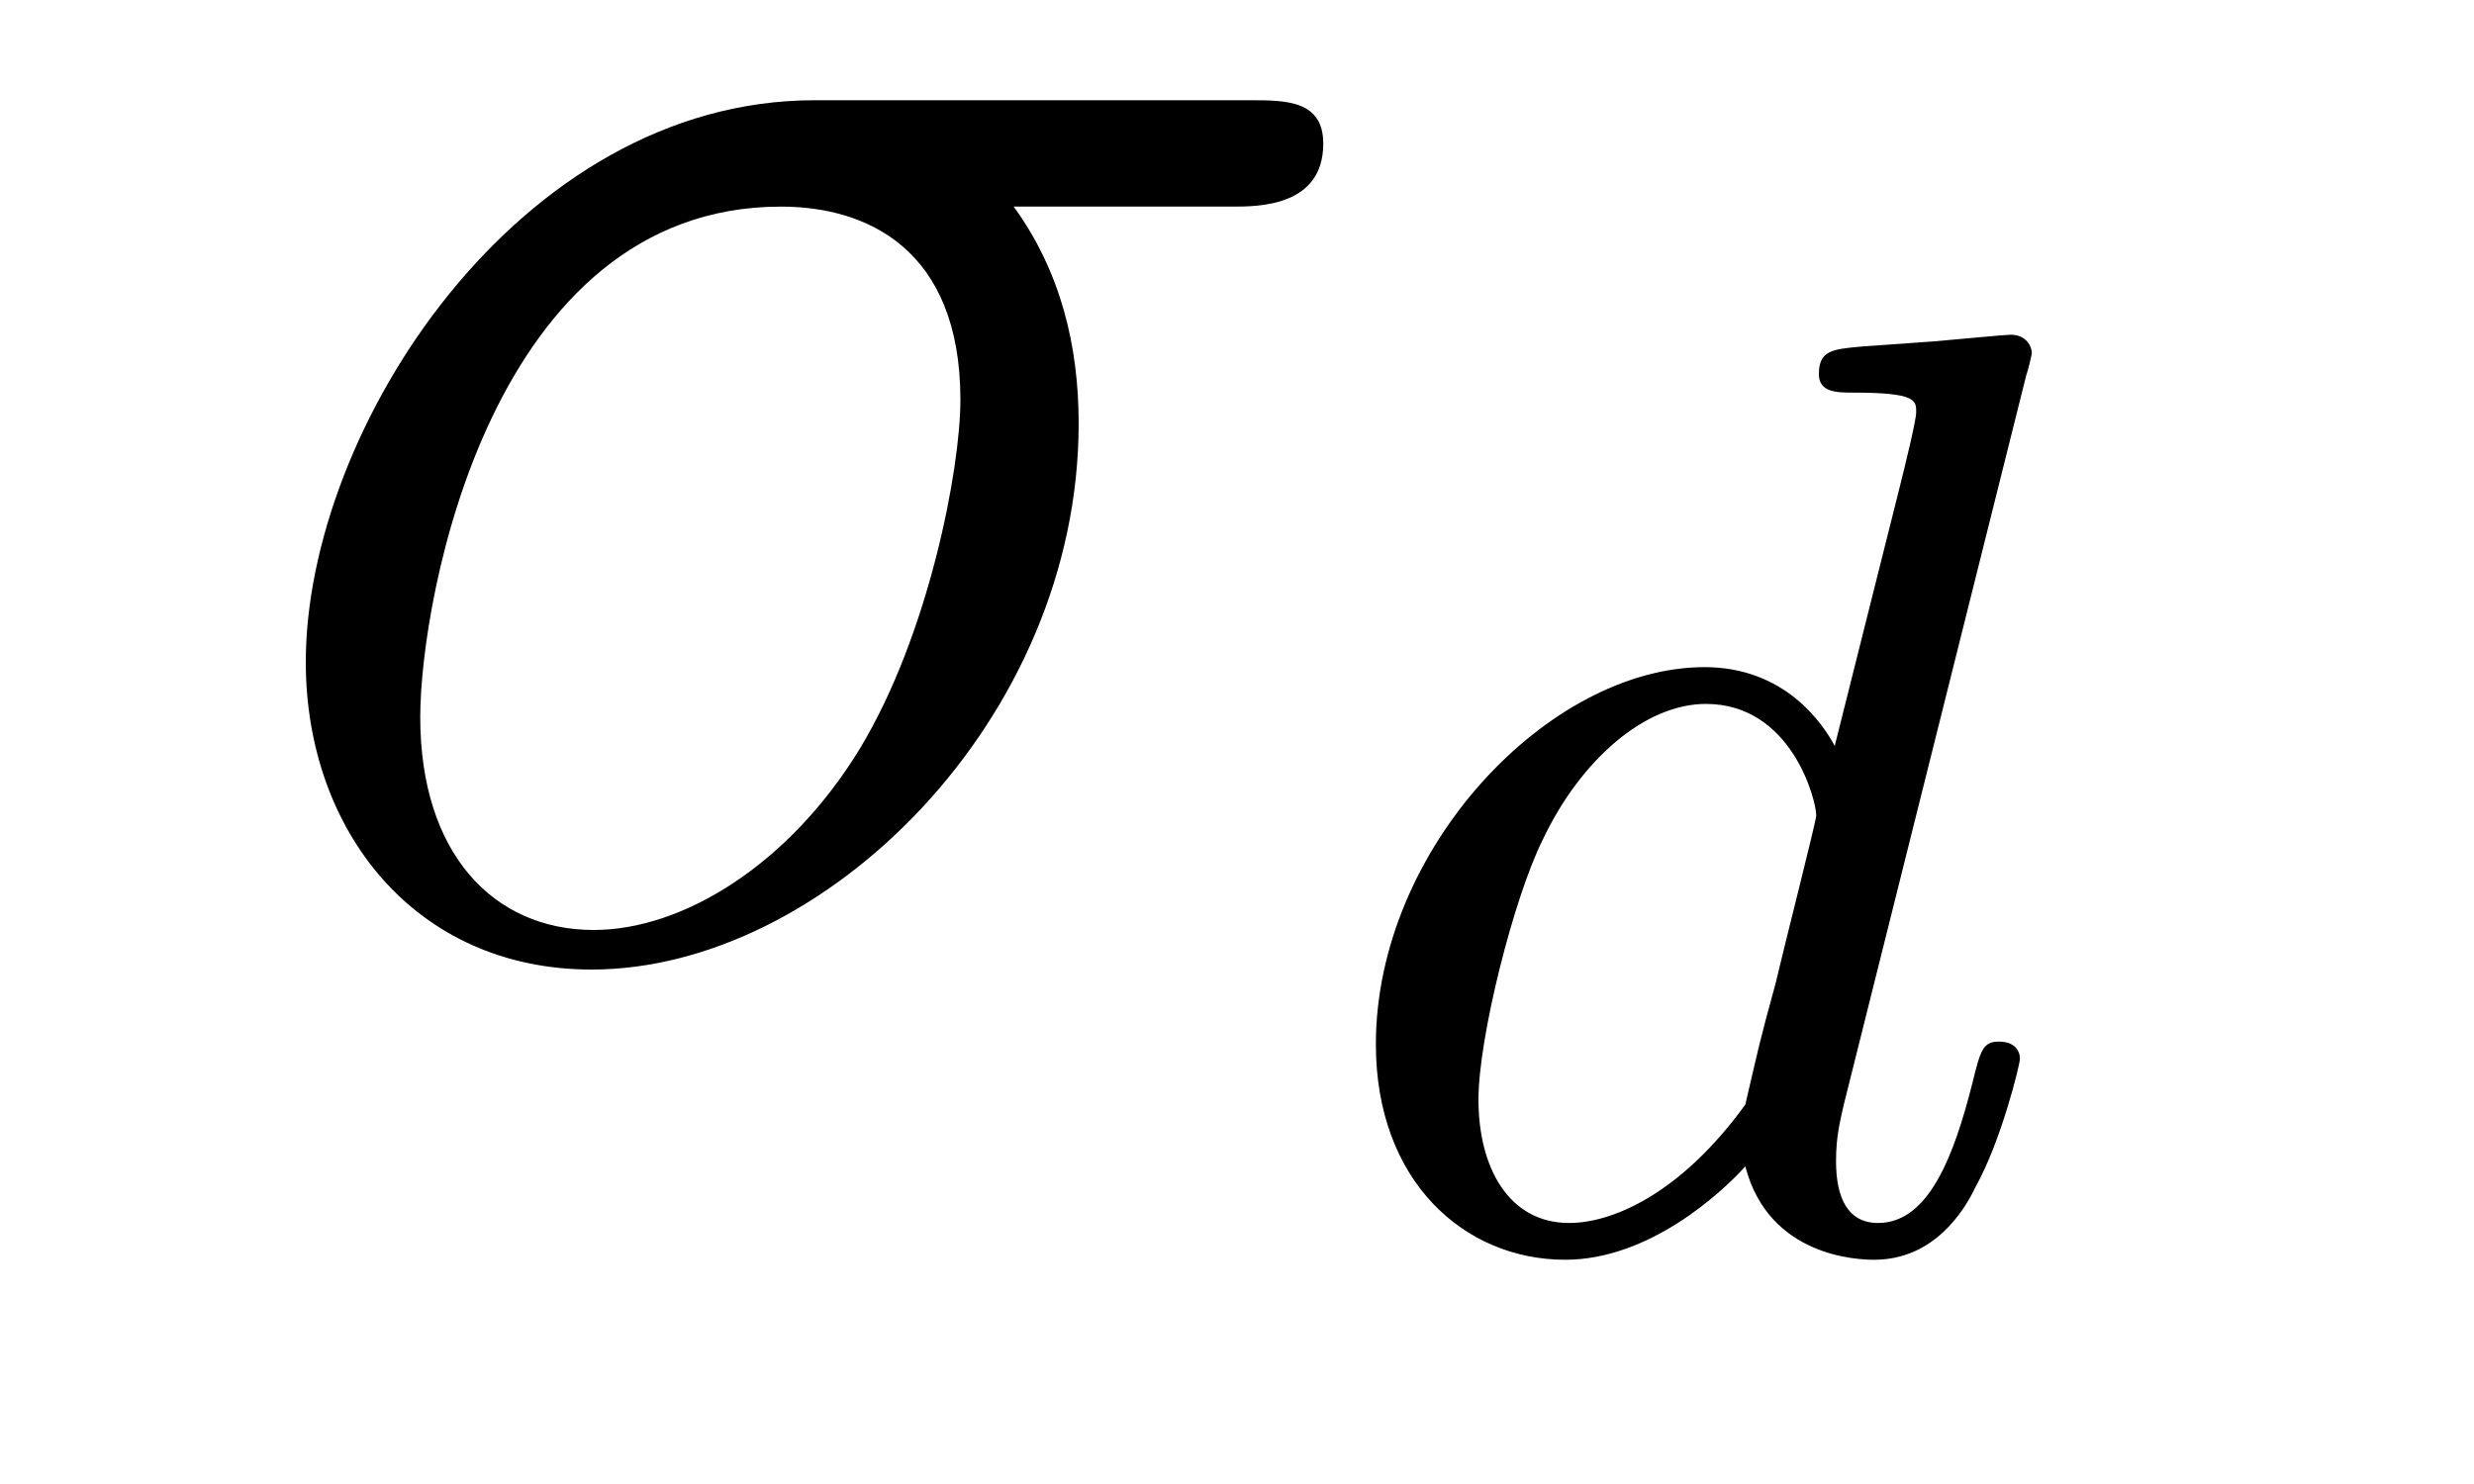
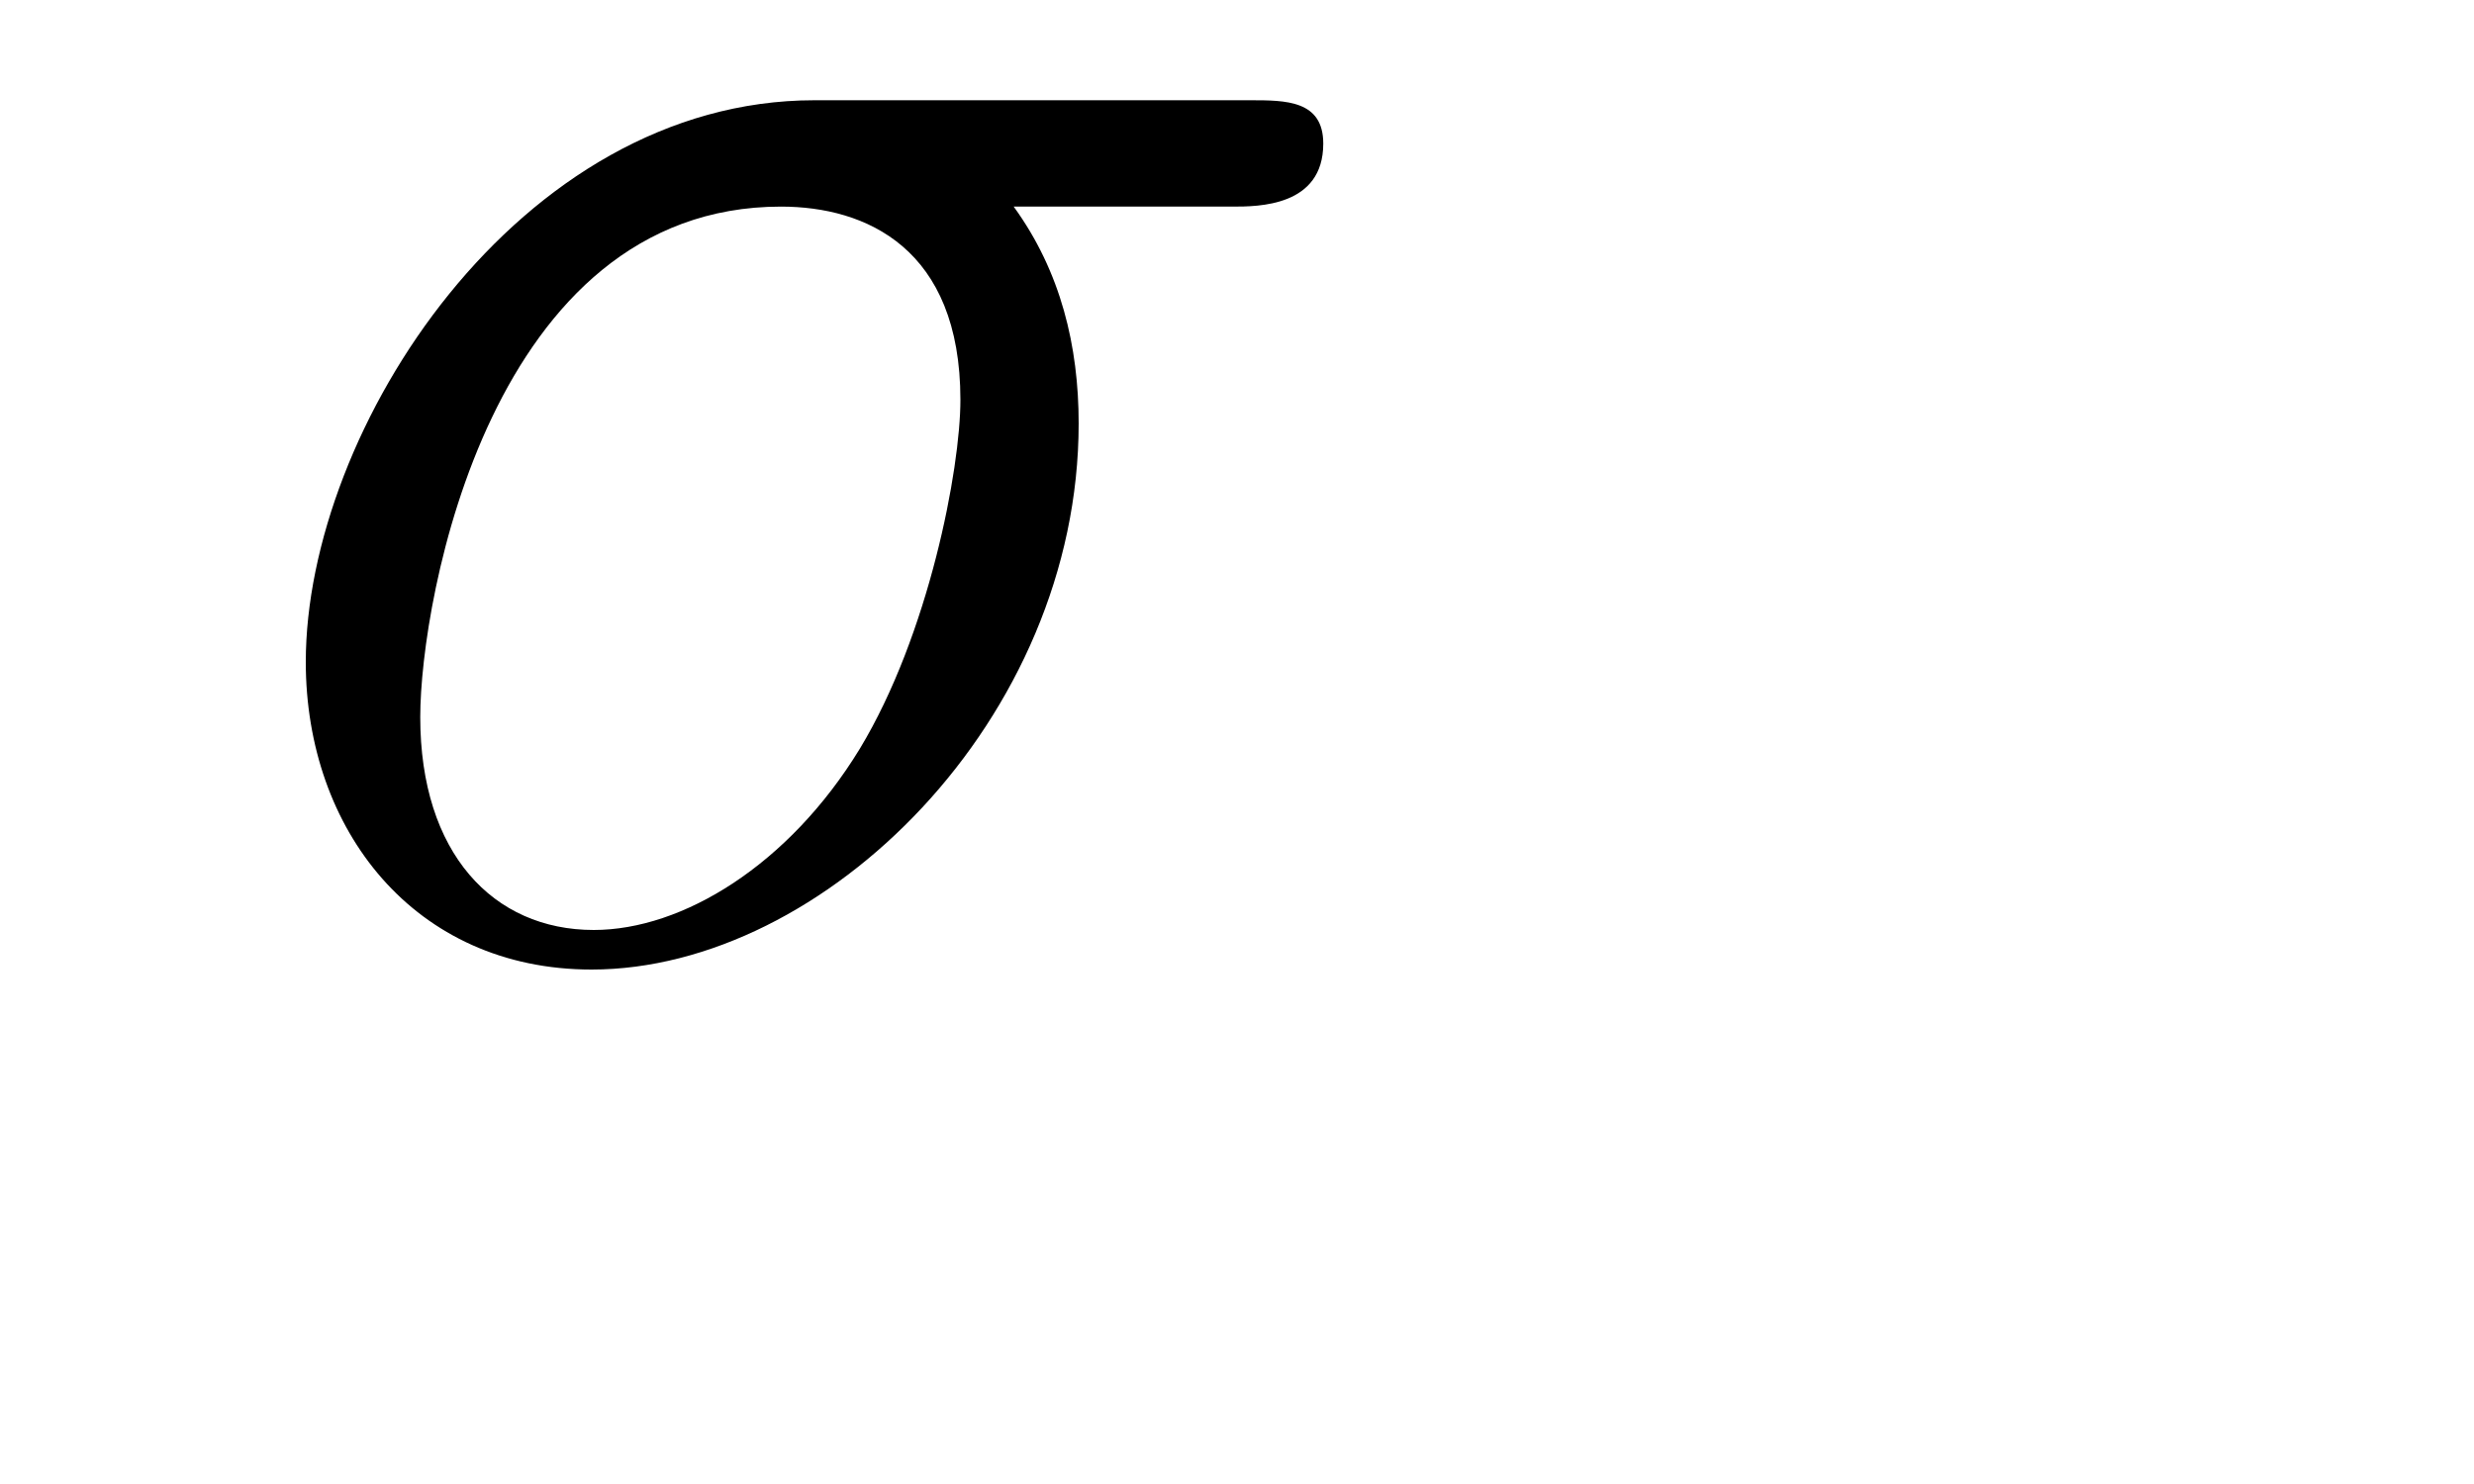
<svg xmlns="http://www.w3.org/2000/svg" version="1.1" width="15pt" height="9pt" viewBox="0 -9 15 9">
  <g id="page1">
    <g transform="matrix(1 0 0 -1 -127 651)">
      <path d="M134.473 658.747C134.628 658.747 135.023 658.747 135.023 659.129C135.023 659.392 134.795 659.392 134.58 659.392H131.938C130.145 659.392 128.854 657.396 128.854 655.985C128.854 654.969 129.512 654.12 130.587 654.12C131.998 654.12 133.54 655.639 133.54 657.432C133.54 657.898 133.433 658.352 133.146 658.747H134.473ZM130.6 654.36C129.99 654.36 129.548 654.826 129.548 655.651C129.548 656.368 129.978 658.747 131.735 658.747C132.249 658.747 132.823 658.496 132.823 657.575C132.823 657.157 132.632 656.152 132.213 655.459C131.783 654.754 131.138 654.36 130.6 654.36Z" />
-       <path d="M139.287 657.731C139.295 657.747 139.319 657.851 139.319 657.858C139.319 657.898 139.287 657.97 139.191 657.97C139.159 657.97 138.912 657.946 138.729 657.93L138.283 657.898C138.108 657.882 138.028 657.874 138.028 657.731C138.028 657.619 138.14 657.619 138.235 657.619C138.618 657.619 138.618 657.572 138.618 657.5C138.618 657.452 138.554 657.189 138.514 657.03L138.124 655.476C138.052 655.612 137.821 655.954 137.335 655.954C136.387 655.954 135.342 654.847 135.342 653.667C135.342 652.838 135.877 652.36 136.49 652.36C137 652.36 137.438 652.767 137.582 652.926C137.725 652.376 138.267 652.36 138.363 652.36C138.729 652.36 138.912 652.663 138.976 652.798C139.136 653.085 139.247 653.547 139.247 653.579C139.247 653.627 139.215 653.683 139.12 653.683S139.008 653.635 138.96 653.436C138.849 652.998 138.697 652.583 138.387 652.583C138.203 652.583 138.132 652.735 138.132 652.958C138.132 653.109 138.156 653.197 138.179 653.301L139.287 657.731ZM137.582 653.301C137.183 652.751 136.769 652.583 136.514 652.583C136.148 652.583 135.964 652.918 135.964 653.332C135.964 653.707 136.179 654.56 136.355 654.91C136.586 655.396 136.976 655.731 137.343 655.731C137.861 655.731 138.012 655.149 138.012 655.054C138.012 655.022 137.813 654.241 137.765 654.034C137.662 653.659 137.662 653.643 137.582 653.301Z" />
    </g>
  </g>
</svg>